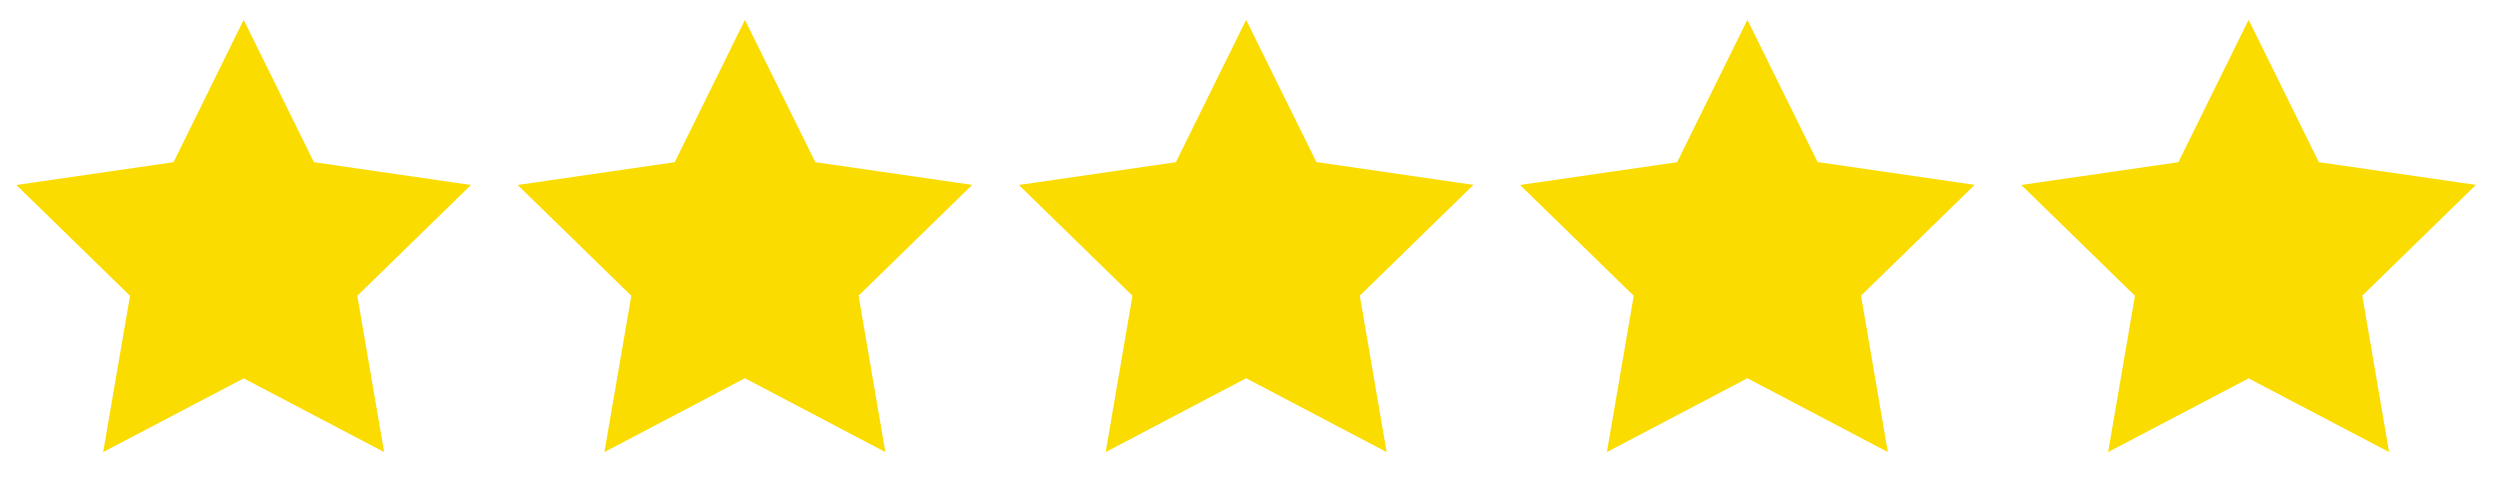
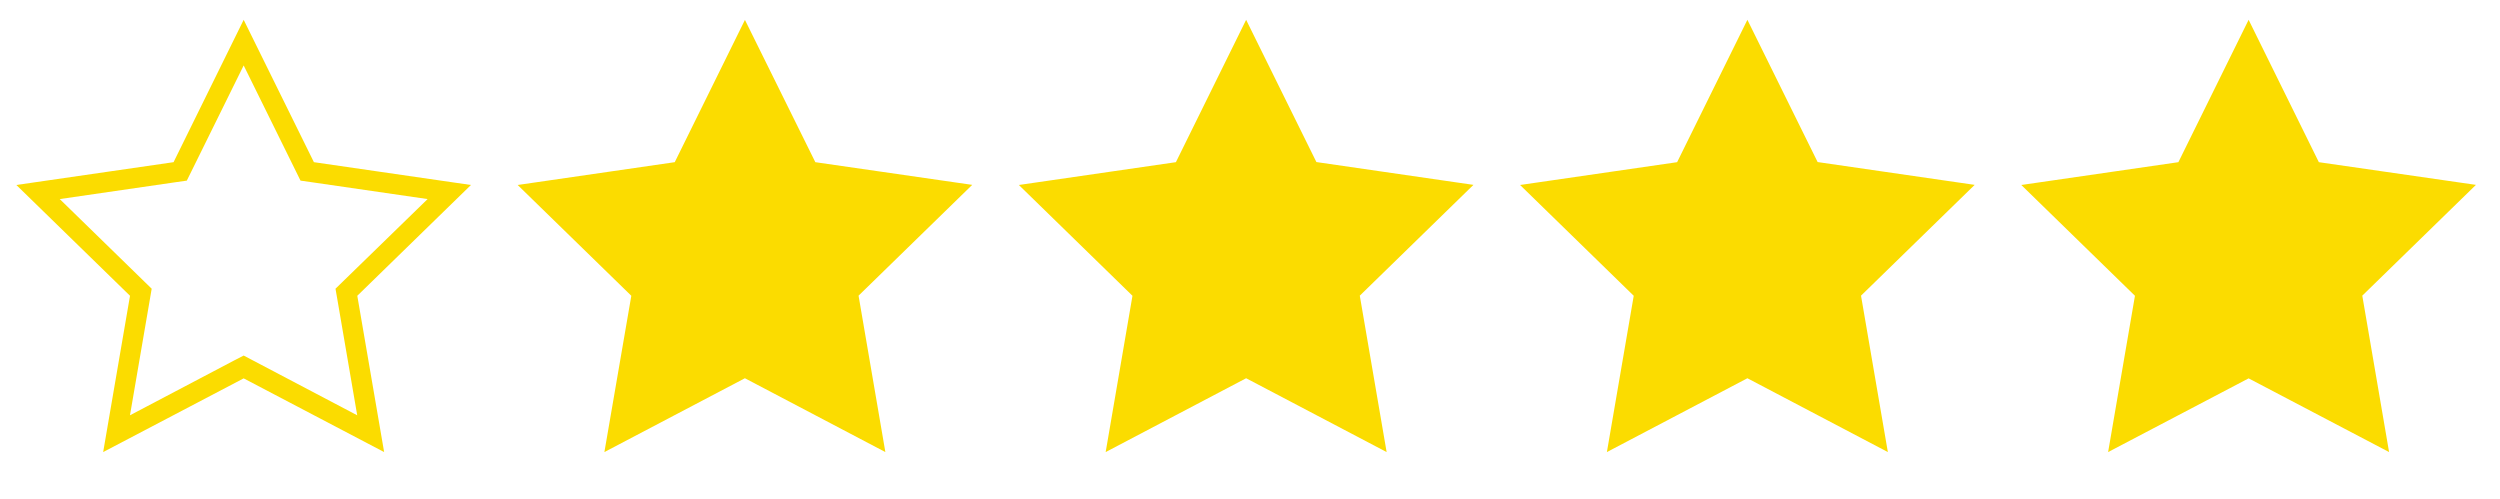
<svg xmlns="http://www.w3.org/2000/svg" id="Layer_1" data-name="Layer 1" viewBox="0 0 619.38 123.66">
  <defs>
    <style>.cls-1{fill:#fbdc00;}</style>
  </defs>
-   <polygon class="cls-1" points="34.89 72.4 9.42 47.58 44.62 42.46 60.37 10.56 76.11 42.46 111.31 47.58 85.84 72.4 91.85 107.46 60.37 90.91 28.88 107.46 34.89 72.4" />
  <path class="cls-1" d="M60.37,16.21,73.29,42.39l1.16,2.36,2.6.37,28.89,4.2L85,69.7l-1.88,1.83.45,2.59,4.93,28.77L62.69,89.31l-2.32-1.22L58,89.31,32.2,102.89l4.94-28.77.44-2.59L35.7,69.7,14.8,49.32l28.88-4.2,2.6-.37,1.17-2.36L60.37,16.21m0-11.3L43,40.18,4.05,45.83,32.21,73.28,25.56,112,60.37,93.74,95.17,112,88.52,73.28l28.16-27.45L77.77,40.18,60.37,4.91Z" />
  <polygon class="cls-1" points="184.55 90.91 153.06 107.46 159.08 72.4 133.61 47.58 168.81 42.46 184.55 10.56 200.29 42.46 235.49 47.58 210.02 72.4 216.03 107.46 184.55 90.91" />
  <path class="cls-1" d="M184.55,16.21l12.92,26.18,1.16,2.36,2.6.37,28.89,4.2L209.22,69.7l-1.88,1.83.44,2.59,4.93,28.77L186.88,89.31l-2.33-1.22-2.33,1.22-25.84,13.58,4.94-28.77.44-2.59-1.88-1.83L139,49.32l28.89-4.2,2.6-.37,1.16-2.36,12.92-26.18m0-11.3-17.4,35.27-38.92,5.65,28.16,27.45L149.74,112l34.81-18.29L219.35,112l-6.64-38.75,28.16-27.45L202,40.18,184.55,4.91Z" />
  <polygon class="cls-1" points="308.73 90.91 277.25 107.46 283.26 72.4 257.79 47.58 292.99 42.46 308.73 10.56 324.48 42.46 359.68 47.58 334.2 72.4 340.22 107.46 308.73 90.91" />
  <path class="cls-1" d="M308.73,16.21l12.92,26.18,1.16,2.36,2.61.37,28.88,4.2L333.4,69.7l-1.88,1.83.44,2.59,4.94,28.77L311.06,89.31l-2.33-1.22-2.32,1.22-25.84,13.58,4.93-28.77.45-2.59-1.89-1.83-20.9-20.38,28.89-4.2,2.6-.37,1.16-2.36,12.92-26.18m0-11.3-17.4,35.27-38.91,5.65,28.15,27.45L273.93,112l34.8-18.29L343.54,112l-6.65-38.75,28.16-27.45-38.91-5.65L308.73,4.91Z" />
  <polygon class="cls-1" points="407.44 72.4 381.97 47.58 417.17 42.46 432.92 10.56 448.66 42.46 483.86 47.58 458.39 72.4 464.4 107.46 432.92 90.91 401.43 107.46 407.44 72.4" />
  <path class="cls-1" d="M432.92,16.21l12.91,26.18L447,44.75l2.6.37,28.89,4.2L457.58,69.7l-1.88,1.83.45,2.59,4.93,28.77L435.24,89.31l-2.32-1.22-2.33,1.22-25.84,13.58,4.94-28.77.44-2.59-1.88-1.83L387.34,49.32l28.89-4.2,2.6-.37L420,42.39l12.92-26.18m0-11.3L415.51,40.18,376.6,45.83l28.16,27.45L398.11,112l34.81-18.29L467.72,112l-6.65-38.75,28.16-27.45-38.91-5.65L432.92,4.91Z" />
  <polygon class="cls-1" points="557.1 90.91 525.61 107.46 531.63 72.4 506.16 47.58 541.36 42.46 557.1 10.56 572.84 42.46 608.04 47.58 582.57 72.4 588.58 107.46 557.1 90.91" />
  <path class="cls-1" d="M557.1,16.21,570,42.39l1.16,2.36,2.6.37,28.89,4.2L581.77,69.7l-1.89,1.83.45,2.59,4.93,28.77L559.43,89.31l-2.33-1.22-2.33,1.22-25.84,13.58,4.94-28.77.44-2.59-1.88-1.83-20.9-20.38,28.89-4.2,2.6-.37,1.16-2.36L557.1,16.21m0-11.3L539.7,40.18l-38.92,5.65,28.16,27.45L522.29,112,557.1,93.74,591.9,112l-6.64-38.75,28.16-27.45L574.5,40.18,557.1,4.91Z" />
</svg>